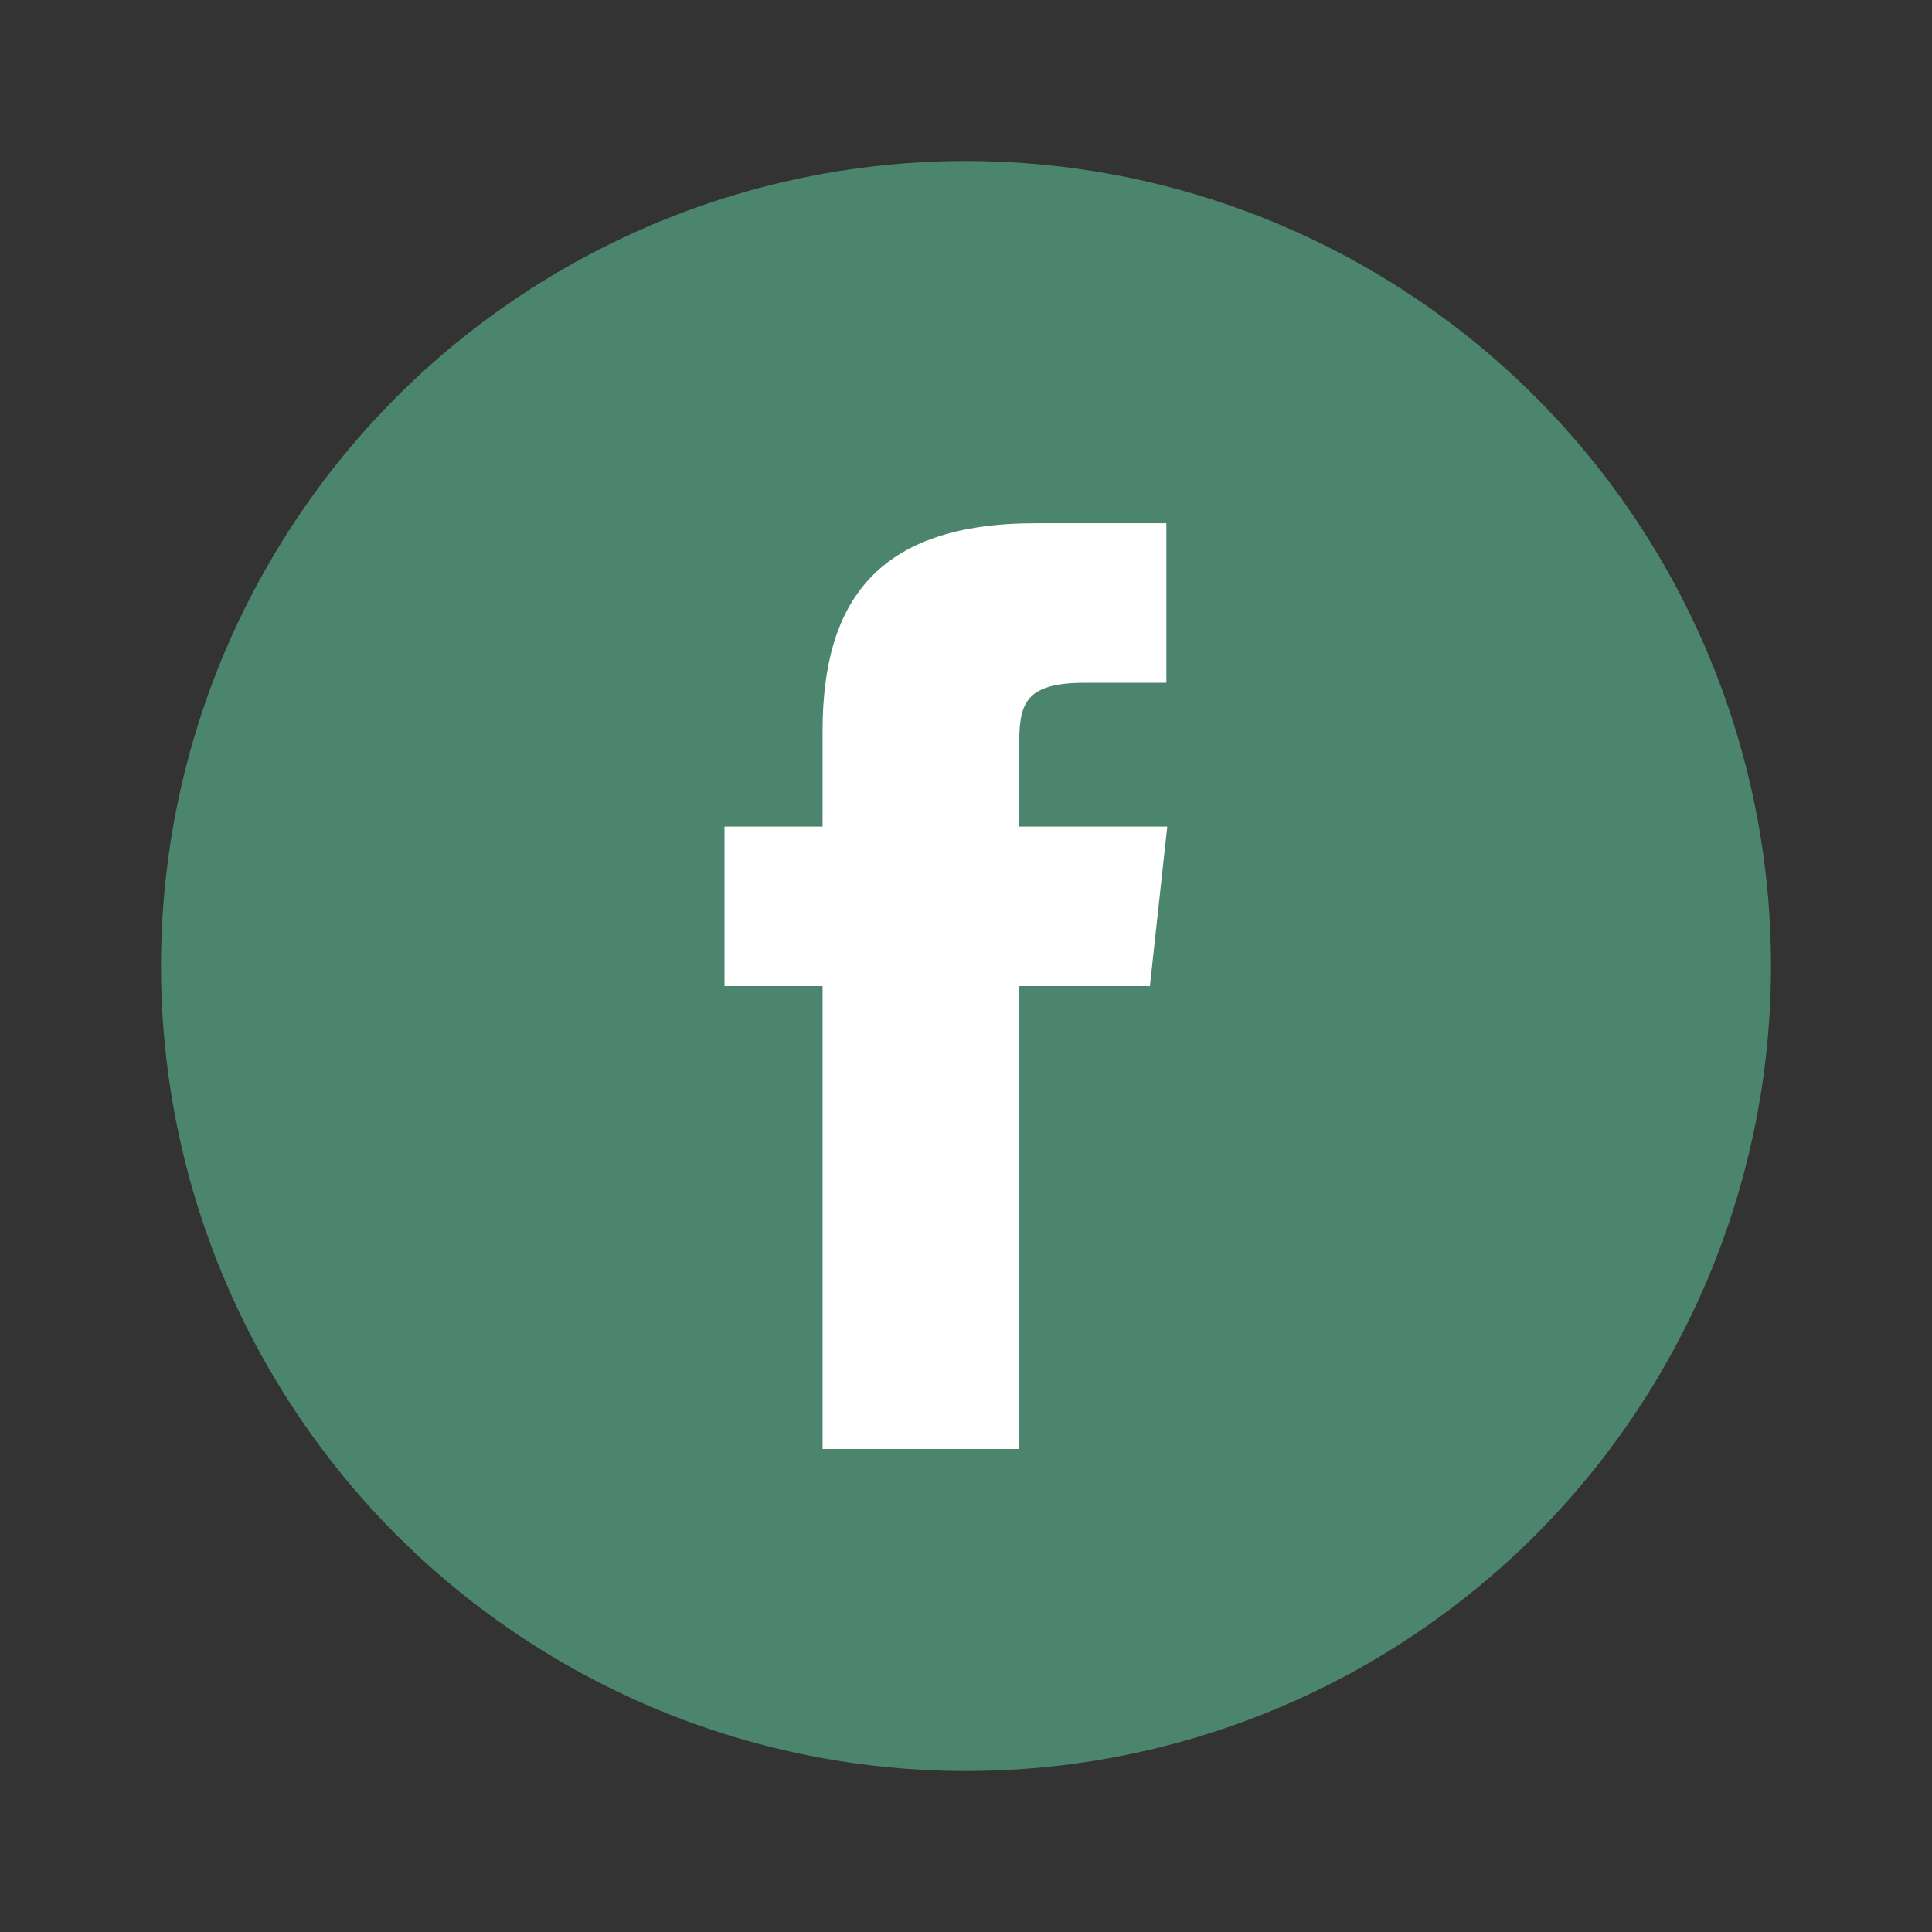
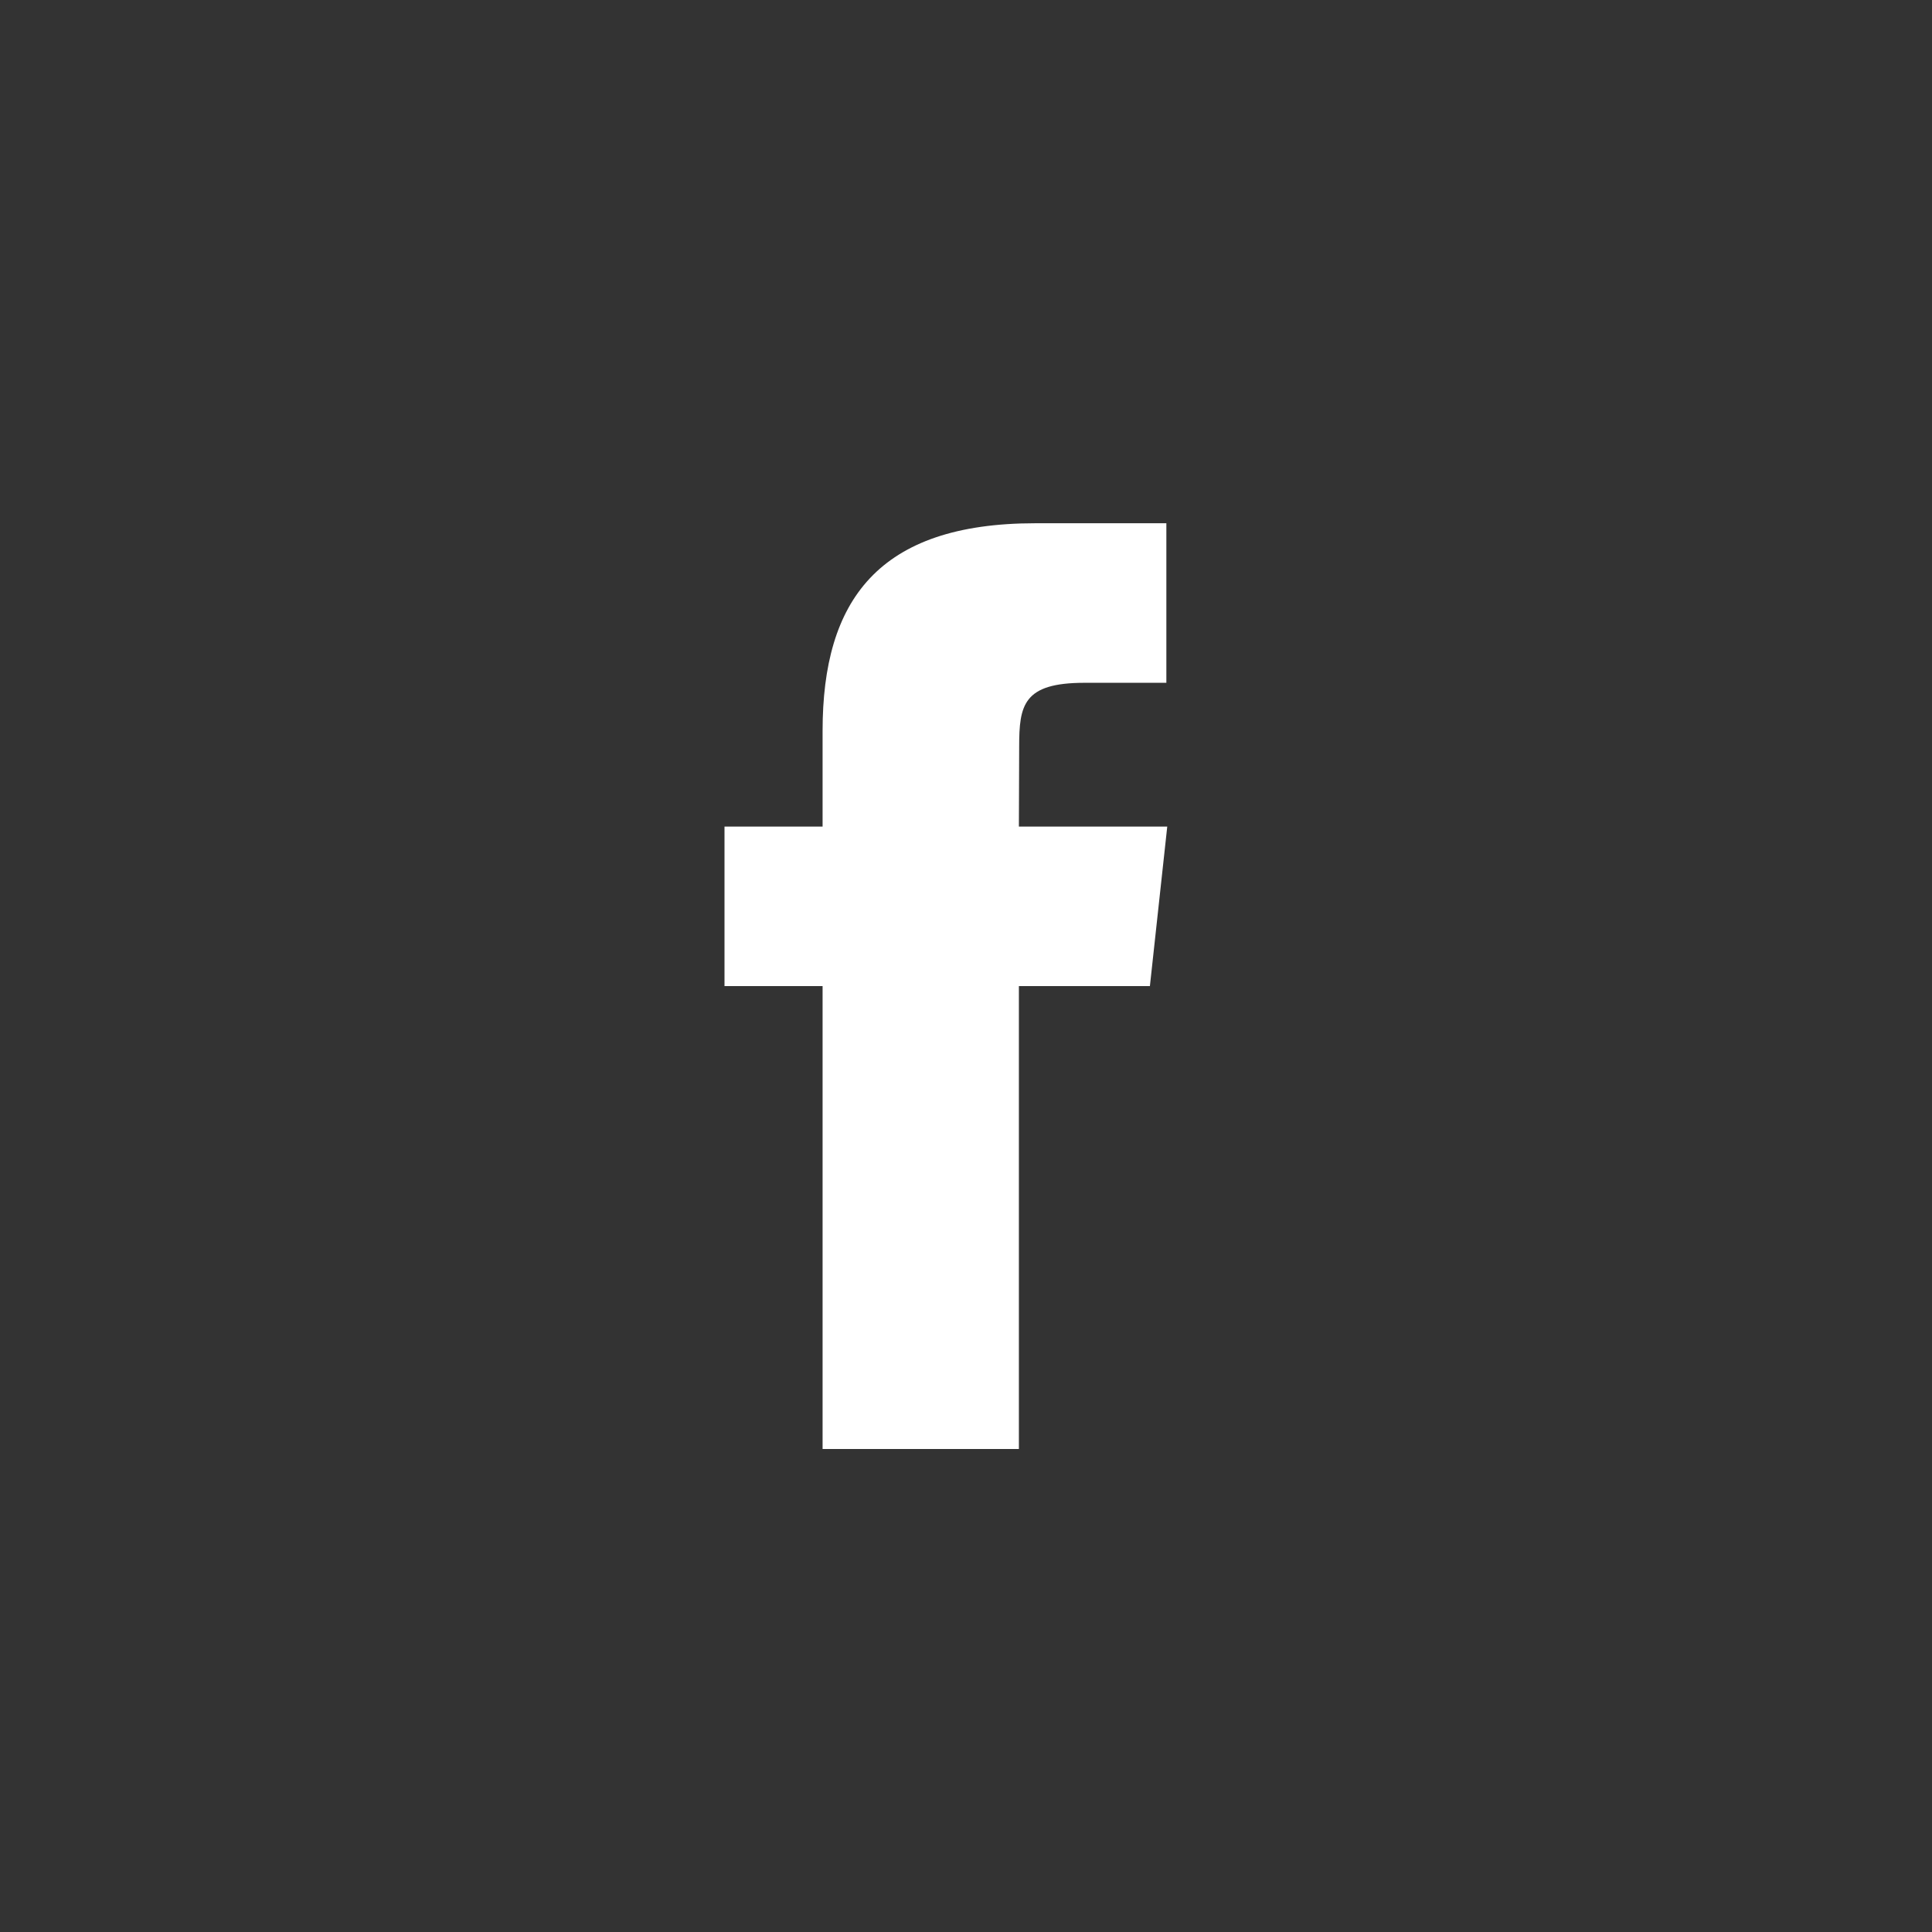
<svg xmlns="http://www.w3.org/2000/svg" width="48px" height="48px" viewBox="0 0 48 48" version="1.1">
  <rect x="0" y="0" width="48" height="48" fill="#333333" stroke="none" />
  <title>facebook</title>
  <g id="page1" stroke="none" stroke-width="1" fill="none" fill-rule="evenodd">
-     <circle id="Oval" fill="#4C856E" cx="24" cy="24" r="20" />
    <path d="M25.315,36 L20.437,36 L20.437,24.499 L18,24.499 L18,20.536 L20.437,20.536 L20.437,18.156 C20.437,14.923 21.813,13 25.723,13 L28.978,13 L28.978,16.964 L26.944,16.964 C25.421,16.964 25.321,17.518 25.321,18.552 L25.314,20.536 L29,20.536 L28.569,24.499 L25.314,24.499 L25.314,36 L25.315,36 Z" id="Shape" fill="#FFFFFF" />
  </g>
</svg>